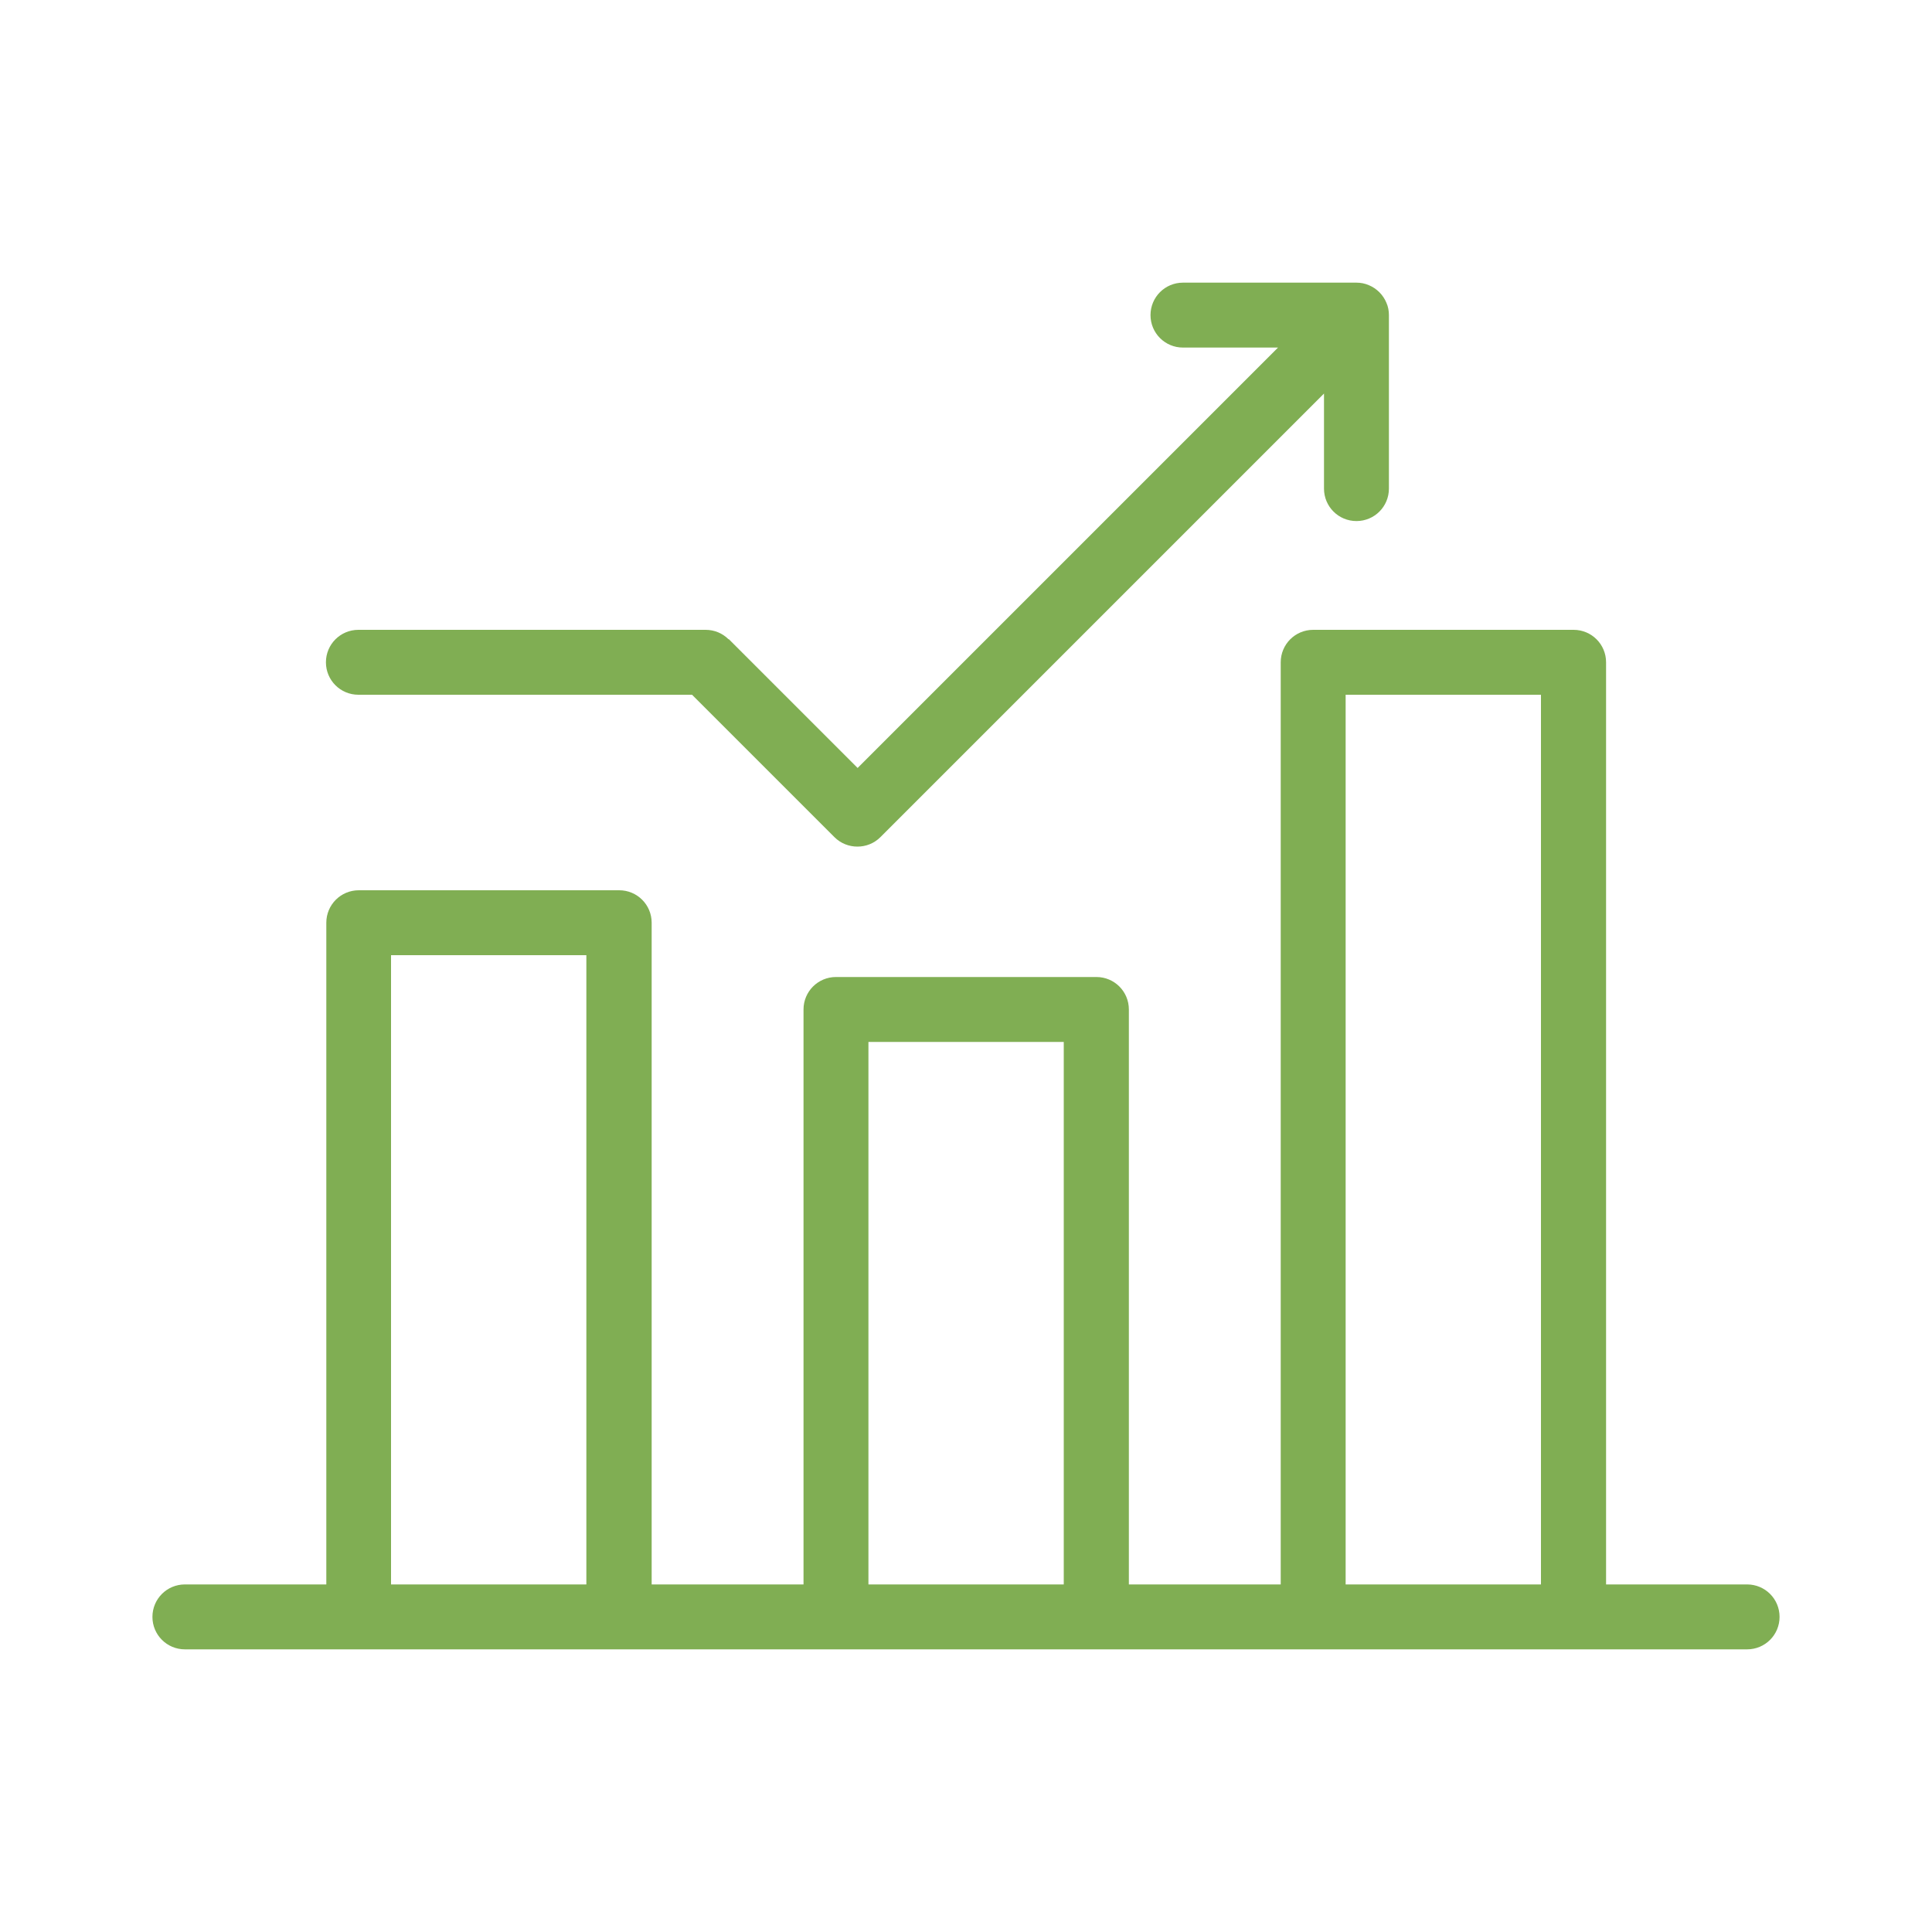
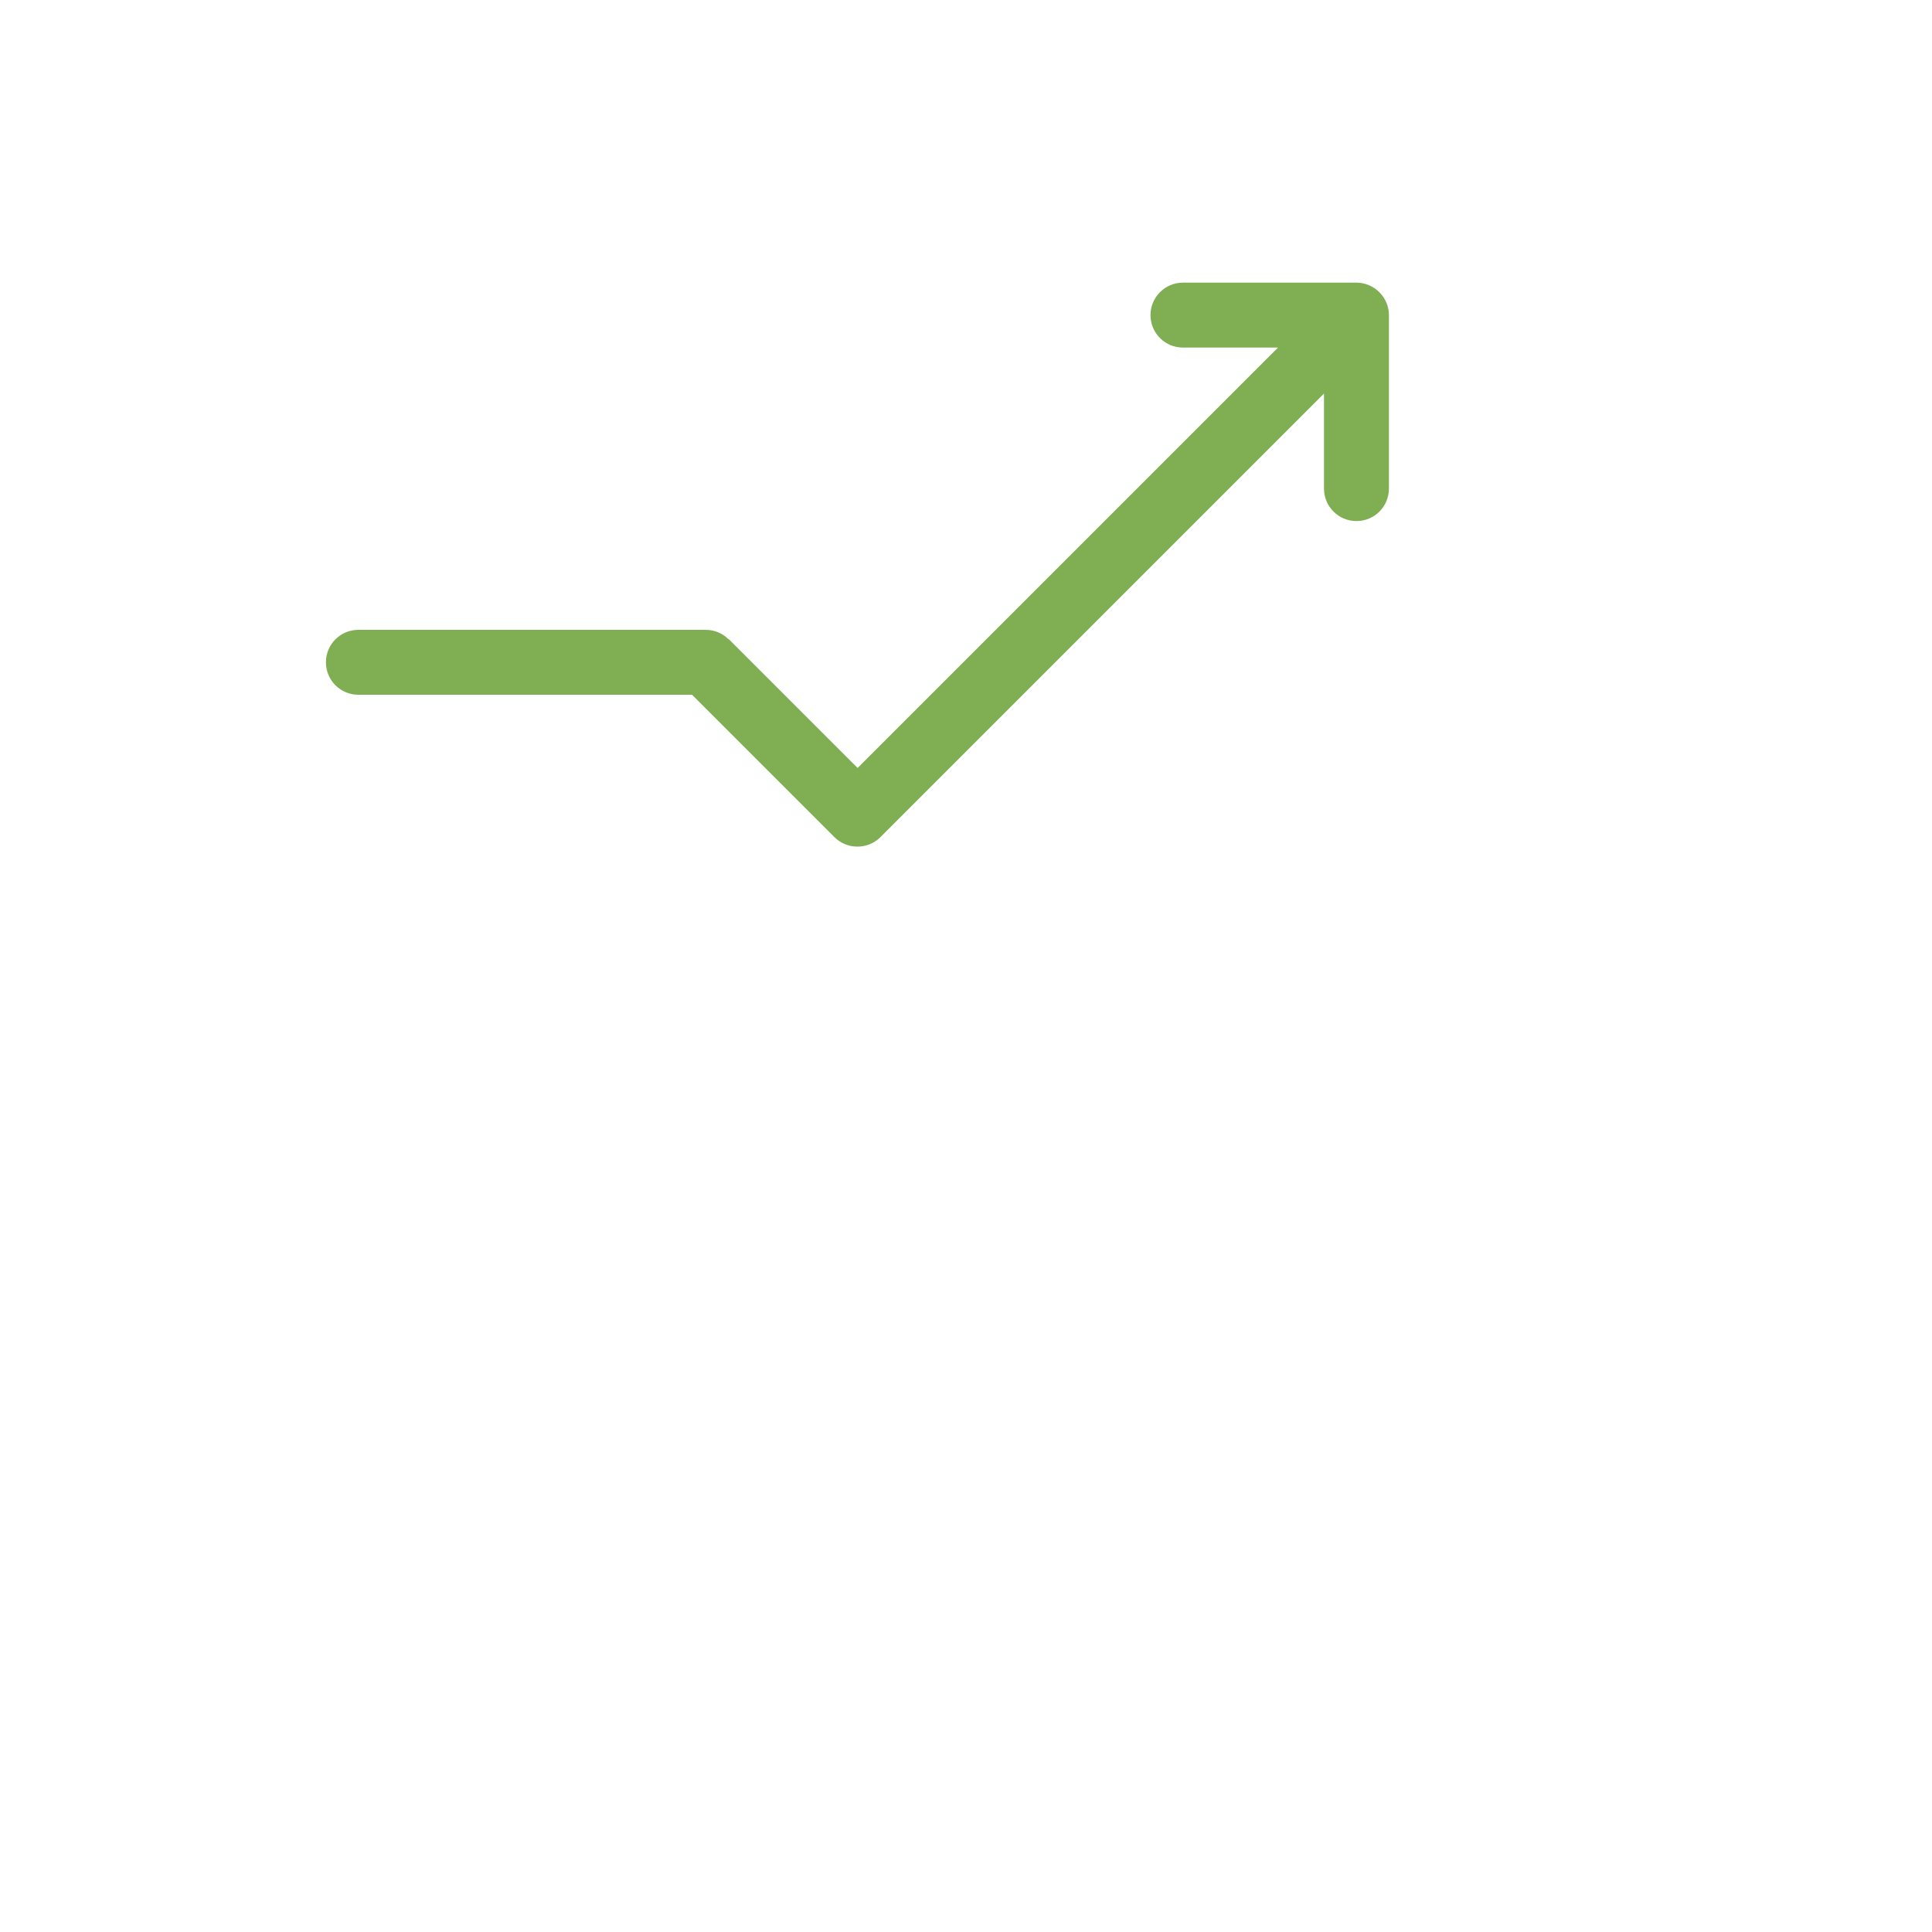
<svg xmlns="http://www.w3.org/2000/svg" id="Layer_1" data-name="Layer 1" viewBox="0 0 100 100">
  <defs>
    <style>
      .cls-1 {
        fill: #80ae53;
      }
    </style>
  </defs>
-   <path class="cls-1" d="M16.87,82.01h-7.3c-.93,0-1.68.75-1.68,1.68s.75,1.68,1.68,1.68h80.86c.93,0,1.68-.75,1.68-1.68s-.75-1.68-1.68-1.68h-7.3v-47.73c0-.93-.75-1.68-1.68-1.68h-13.48c-.93,0-1.68.75-1.68,1.68v47.73h-7.86v-29.76c0-.93-.75-1.68-1.68-1.68h-13.48c-.93,0-1.68.75-1.68,1.68v29.76h-7.86v-34.25c0-.93-.75-1.68-1.68-1.68h-13.48c-.93,0-1.68.75-1.68,1.68v34.25ZM69.65,35.96h10.11v46.05h-10.11v-46.05ZM44.95,53.93h10.11v28.08h-10.11v-28.08ZM20.24,49.44h10.11v32.57h-10.11v-32.57Z" />
  <path class="cls-1" d="M37.71,33.09c-.32-.32-.74-.49-1.19-.49h-17.97c-.93,0-1.68.75-1.68,1.68s.75,1.68,1.68,1.68h17.27l7.37,7.37c.33.33.76.49,1.19.49s.86-.16,1.19-.49l22.96-22.96v4.92c0,.93.75,1.68,1.68,1.68s1.68-.75,1.68-1.68v-8.98c0-.22-.04-.44-.13-.64-.17-.41-.5-.74-.91-.91-.21-.09-.42-.13-.64-.13h-8.98c-.93,0-1.68.75-1.68,1.68s.75,1.68,1.68,1.68h4.92l-21.76,21.76-6.67-6.67Z" />
</svg>